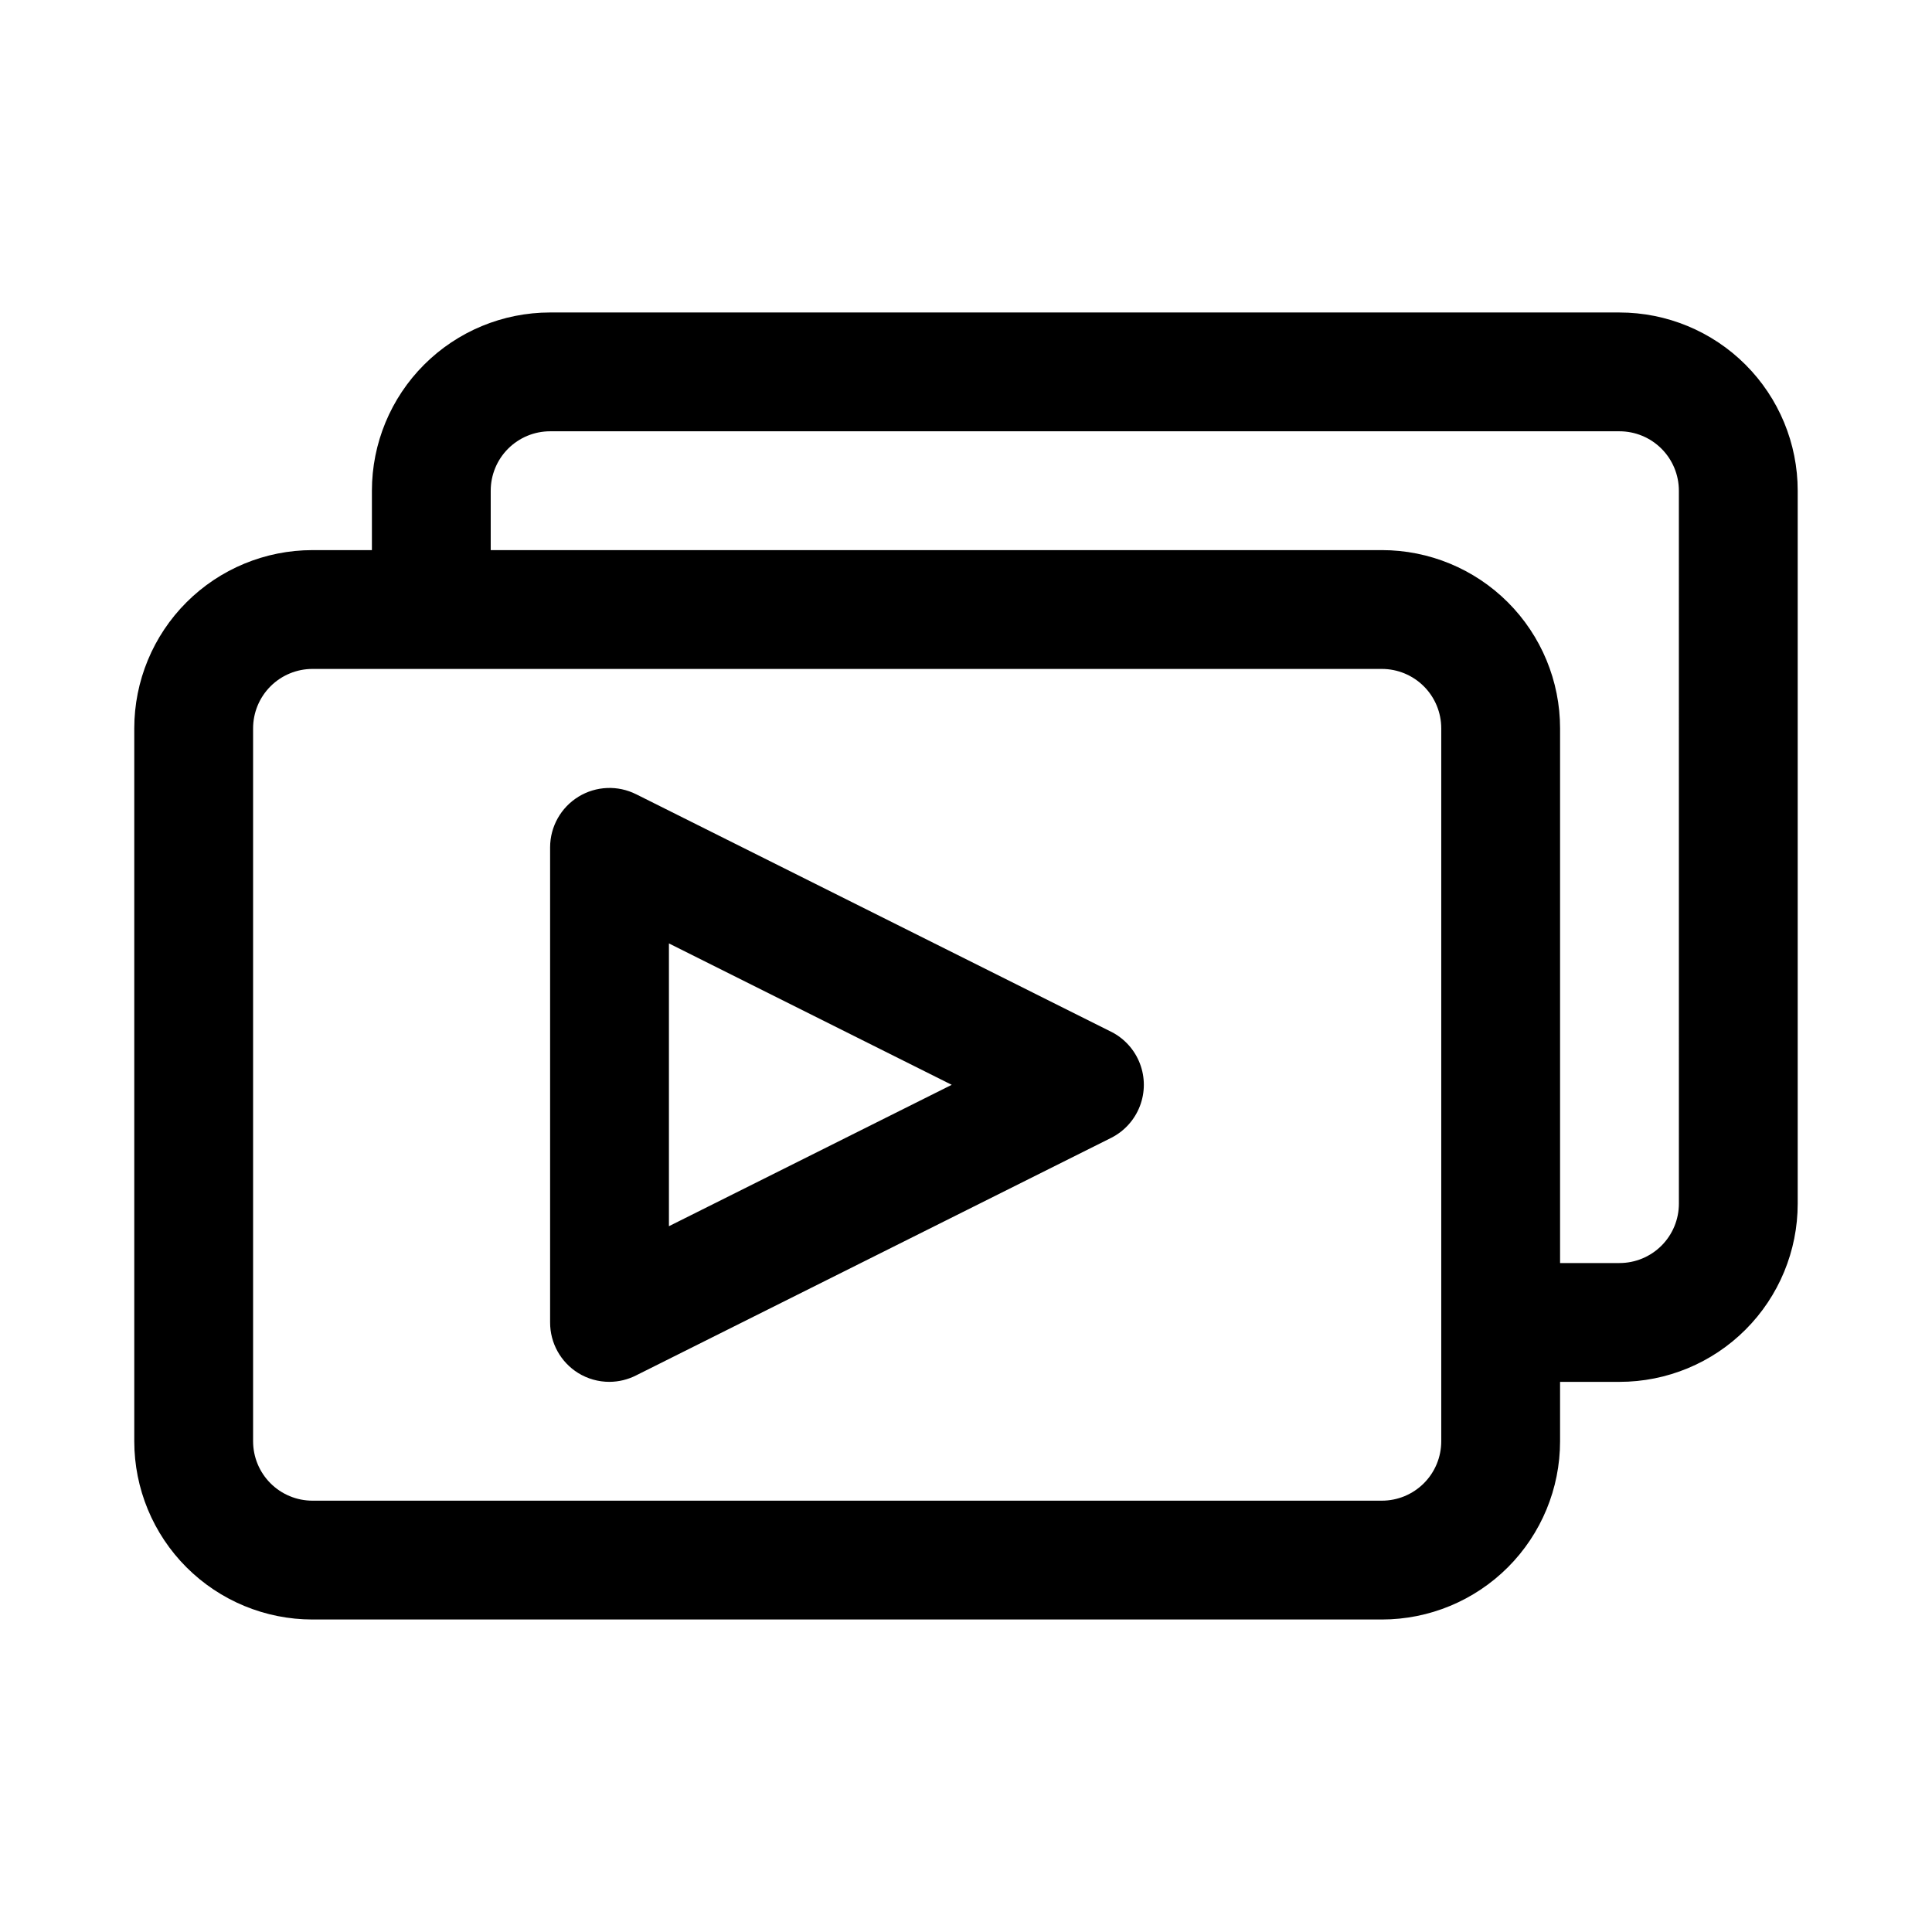
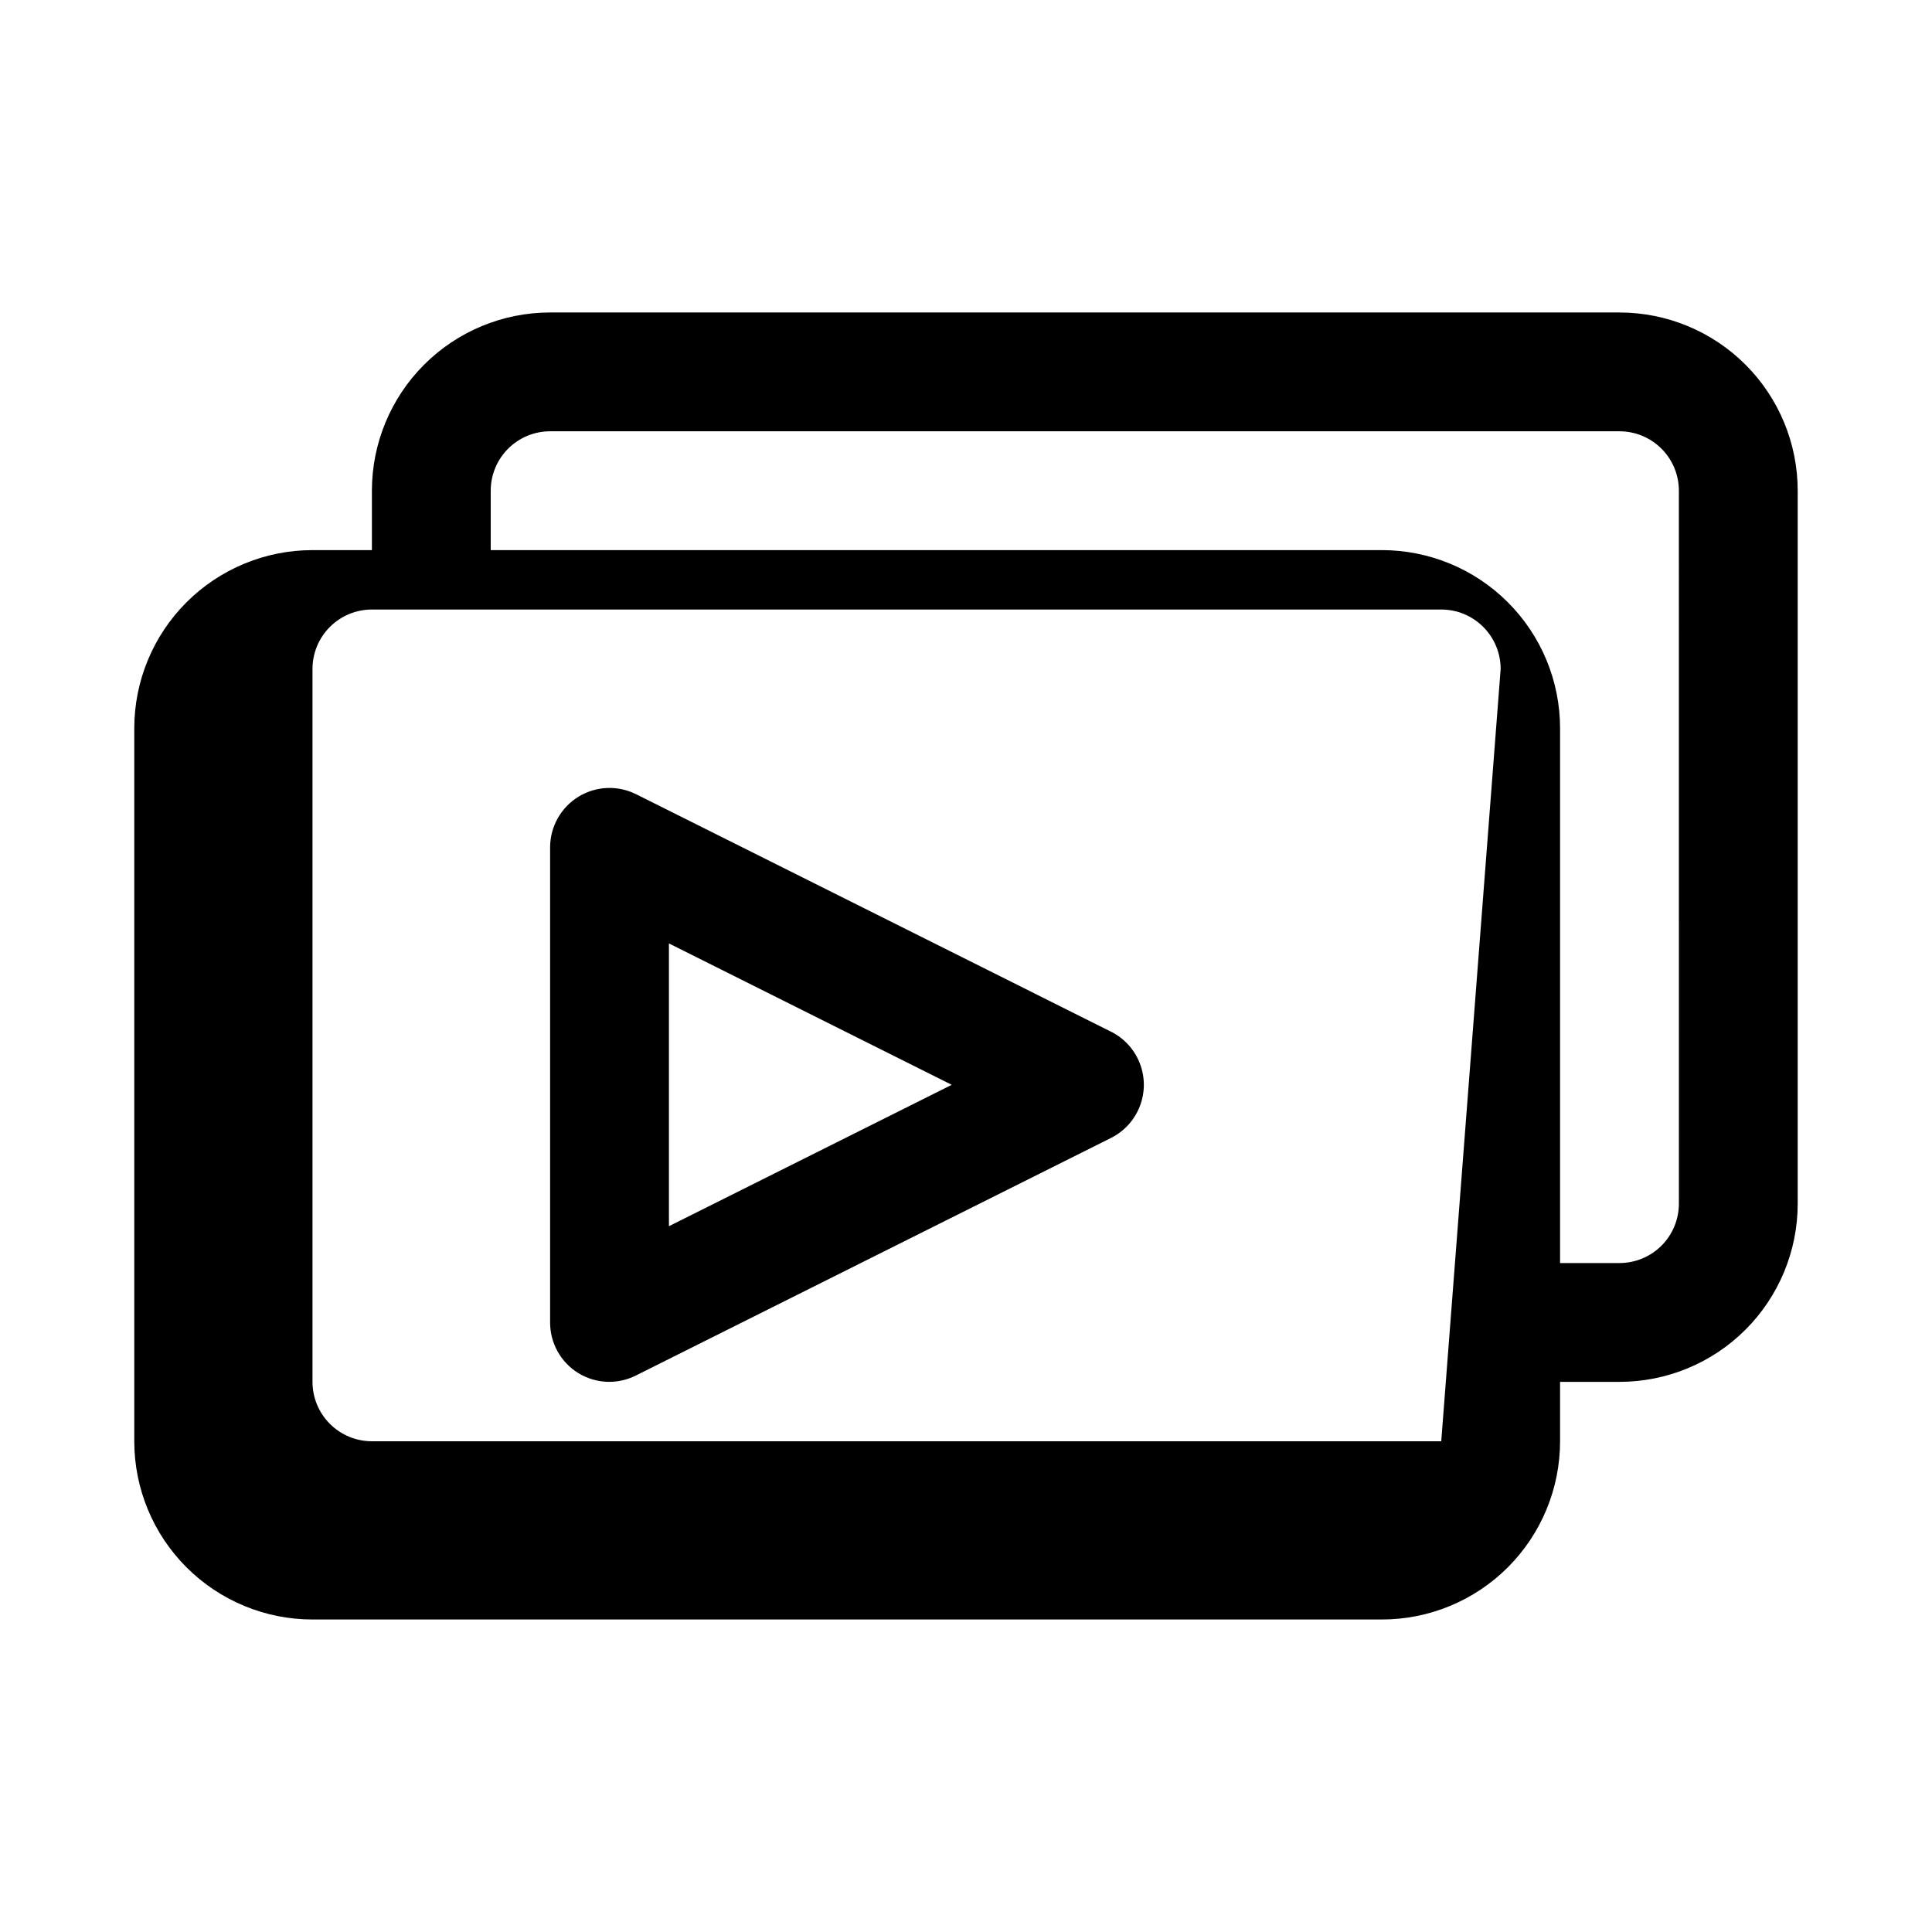
<svg xmlns="http://www.w3.org/2000/svg" fill="#000000" width="800px" height="800px" version="1.1" viewBox="144 144 512 512">
-   <path d="m573.18 226.81h-283.39c-12.527 0-24.539 4.977-33.398 13.836-8.855 8.855-13.832 20.871-13.832 33.398v15.742h-15.746c-12.523 0-24.539 4.977-33.398 13.836-8.855 8.855-13.832 20.871-13.832 33.398v188.93c0 12.527 4.977 24.543 13.832 33.398 8.859 8.859 20.875 13.836 33.398 13.836h283.39c12.527 0 24.539-4.977 33.398-13.836 8.855-8.855 13.832-20.871 13.832-33.398v-15.742h15.746c12.527 0 24.539-4.977 33.398-13.836 8.855-8.855 13.832-20.871 13.832-33.395v-188.93c0-12.527-4.977-24.543-13.832-33.398-8.859-8.859-20.871-13.836-33.398-13.836zm-47.234 299.14c0 4.176-1.656 8.184-4.609 11.133-2.953 2.953-6.957 4.613-11.133 4.613h-283.39c-4.176 0-8.18-1.66-11.133-4.613-2.949-2.949-4.609-6.957-4.609-11.133v-188.93c0-4.176 1.66-8.18 4.609-11.133 2.953-2.953 6.957-4.613 11.133-4.613h283.39c4.176 0 8.18 1.66 11.133 4.613s4.609 6.957 4.609 11.133zm62.977-62.977v0.004c0 4.172-1.656 8.18-4.609 11.133-2.953 2.949-6.957 4.609-11.133 4.609h-15.746v-141.7c0-12.527-4.977-24.543-13.832-33.398-8.859-8.859-20.871-13.836-33.398-13.836h-236.16v-15.742c0-4.176 1.656-8.18 4.609-11.133 2.953-2.953 6.957-4.613 11.133-4.613h283.39c4.176 0 8.18 1.66 11.133 4.613 2.953 2.953 4.609 6.957 4.609 11.133zm-150.36-45.5-125.95-62.977v0.004c-4.871-2.457-10.668-2.215-15.32 0.641-4.648 2.856-7.488 7.914-7.508 13.371v125.95-0.004c-0.012 5.441 2.789 10.5 7.402 13.383 2.504 1.555 5.394 2.371 8.344 2.363 2.465-0.016 4.891-0.609 7.082-1.73l125.95-62.977c3.457-1.773 6.137-4.758 7.523-8.383 1.391-3.625 1.391-7.637 0-11.262-1.387-3.625-4.066-6.609-7.523-8.383zm-117.29 51.484v-74.941l74.941 37.473z" />
+   <path d="m573.18 226.81h-283.39c-12.527 0-24.539 4.977-33.398 13.836-8.855 8.855-13.832 20.871-13.832 33.398v15.742h-15.746c-12.523 0-24.539 4.977-33.398 13.836-8.855 8.855-13.832 20.871-13.832 33.398v188.93c0 12.527 4.977 24.543 13.832 33.398 8.859 8.859 20.875 13.836 33.398 13.836h283.39c12.527 0 24.539-4.977 33.398-13.836 8.855-8.855 13.832-20.871 13.832-33.398v-15.742h15.746c12.527 0 24.539-4.977 33.398-13.836 8.855-8.855 13.832-20.871 13.832-33.395v-188.93c0-12.527-4.977-24.543-13.832-33.398-8.859-8.859-20.871-13.836-33.398-13.836zm-47.234 299.14h-283.39c-4.176 0-8.18-1.66-11.133-4.613-2.949-2.949-4.609-6.957-4.609-11.133v-188.93c0-4.176 1.66-8.18 4.609-11.133 2.953-2.953 6.957-4.613 11.133-4.613h283.39c4.176 0 8.18 1.66 11.133 4.613s4.609 6.957 4.609 11.133zm62.977-62.977v0.004c0 4.172-1.656 8.18-4.609 11.133-2.953 2.949-6.957 4.609-11.133 4.609h-15.746v-141.7c0-12.527-4.977-24.543-13.832-33.398-8.859-8.859-20.871-13.836-33.398-13.836h-236.16v-15.742c0-4.176 1.656-8.18 4.609-11.133 2.953-2.953 6.957-4.613 11.133-4.613h283.39c4.176 0 8.18 1.66 11.133 4.613 2.953 2.953 4.609 6.957 4.609 11.133zm-150.36-45.5-125.95-62.977v0.004c-4.871-2.457-10.668-2.215-15.32 0.641-4.648 2.856-7.488 7.914-7.508 13.371v125.95-0.004c-0.012 5.441 2.789 10.5 7.402 13.383 2.504 1.555 5.394 2.371 8.344 2.363 2.465-0.016 4.891-0.609 7.082-1.73l125.95-62.977c3.457-1.773 6.137-4.758 7.523-8.383 1.391-3.625 1.391-7.637 0-11.262-1.387-3.625-4.066-6.609-7.523-8.383zm-117.29 51.484v-74.941l74.941 37.473z" />
</svg>